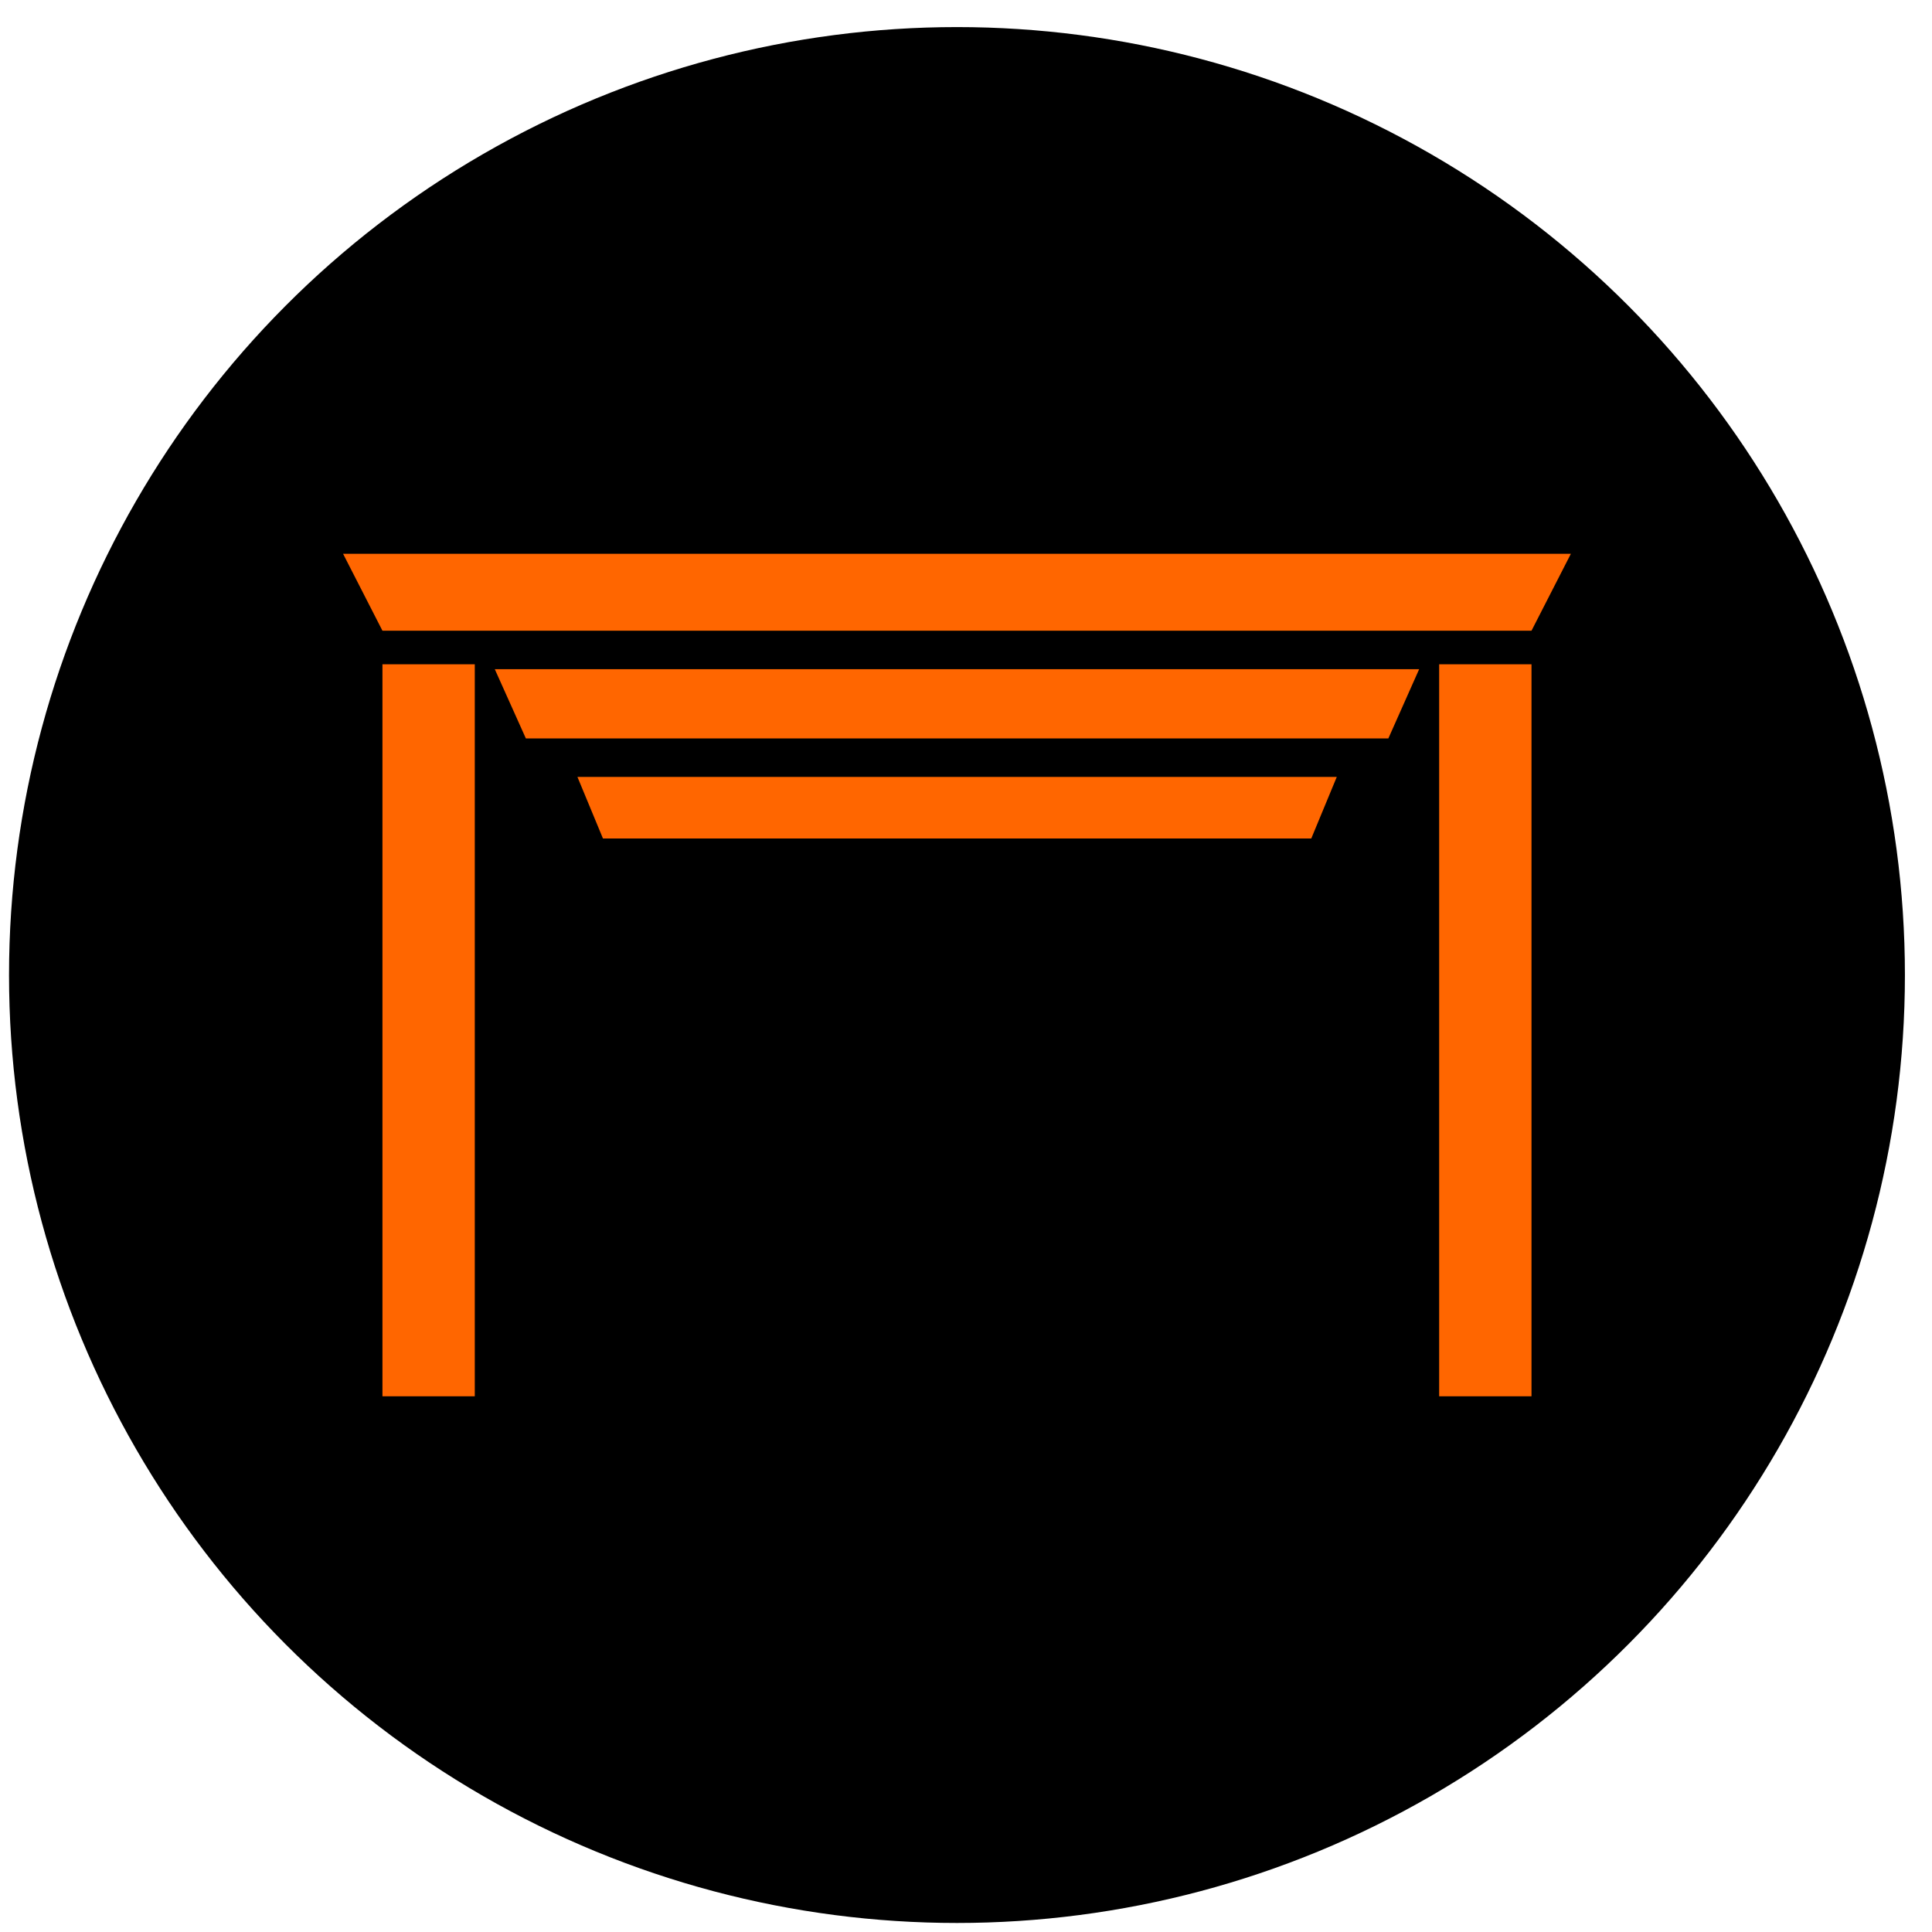
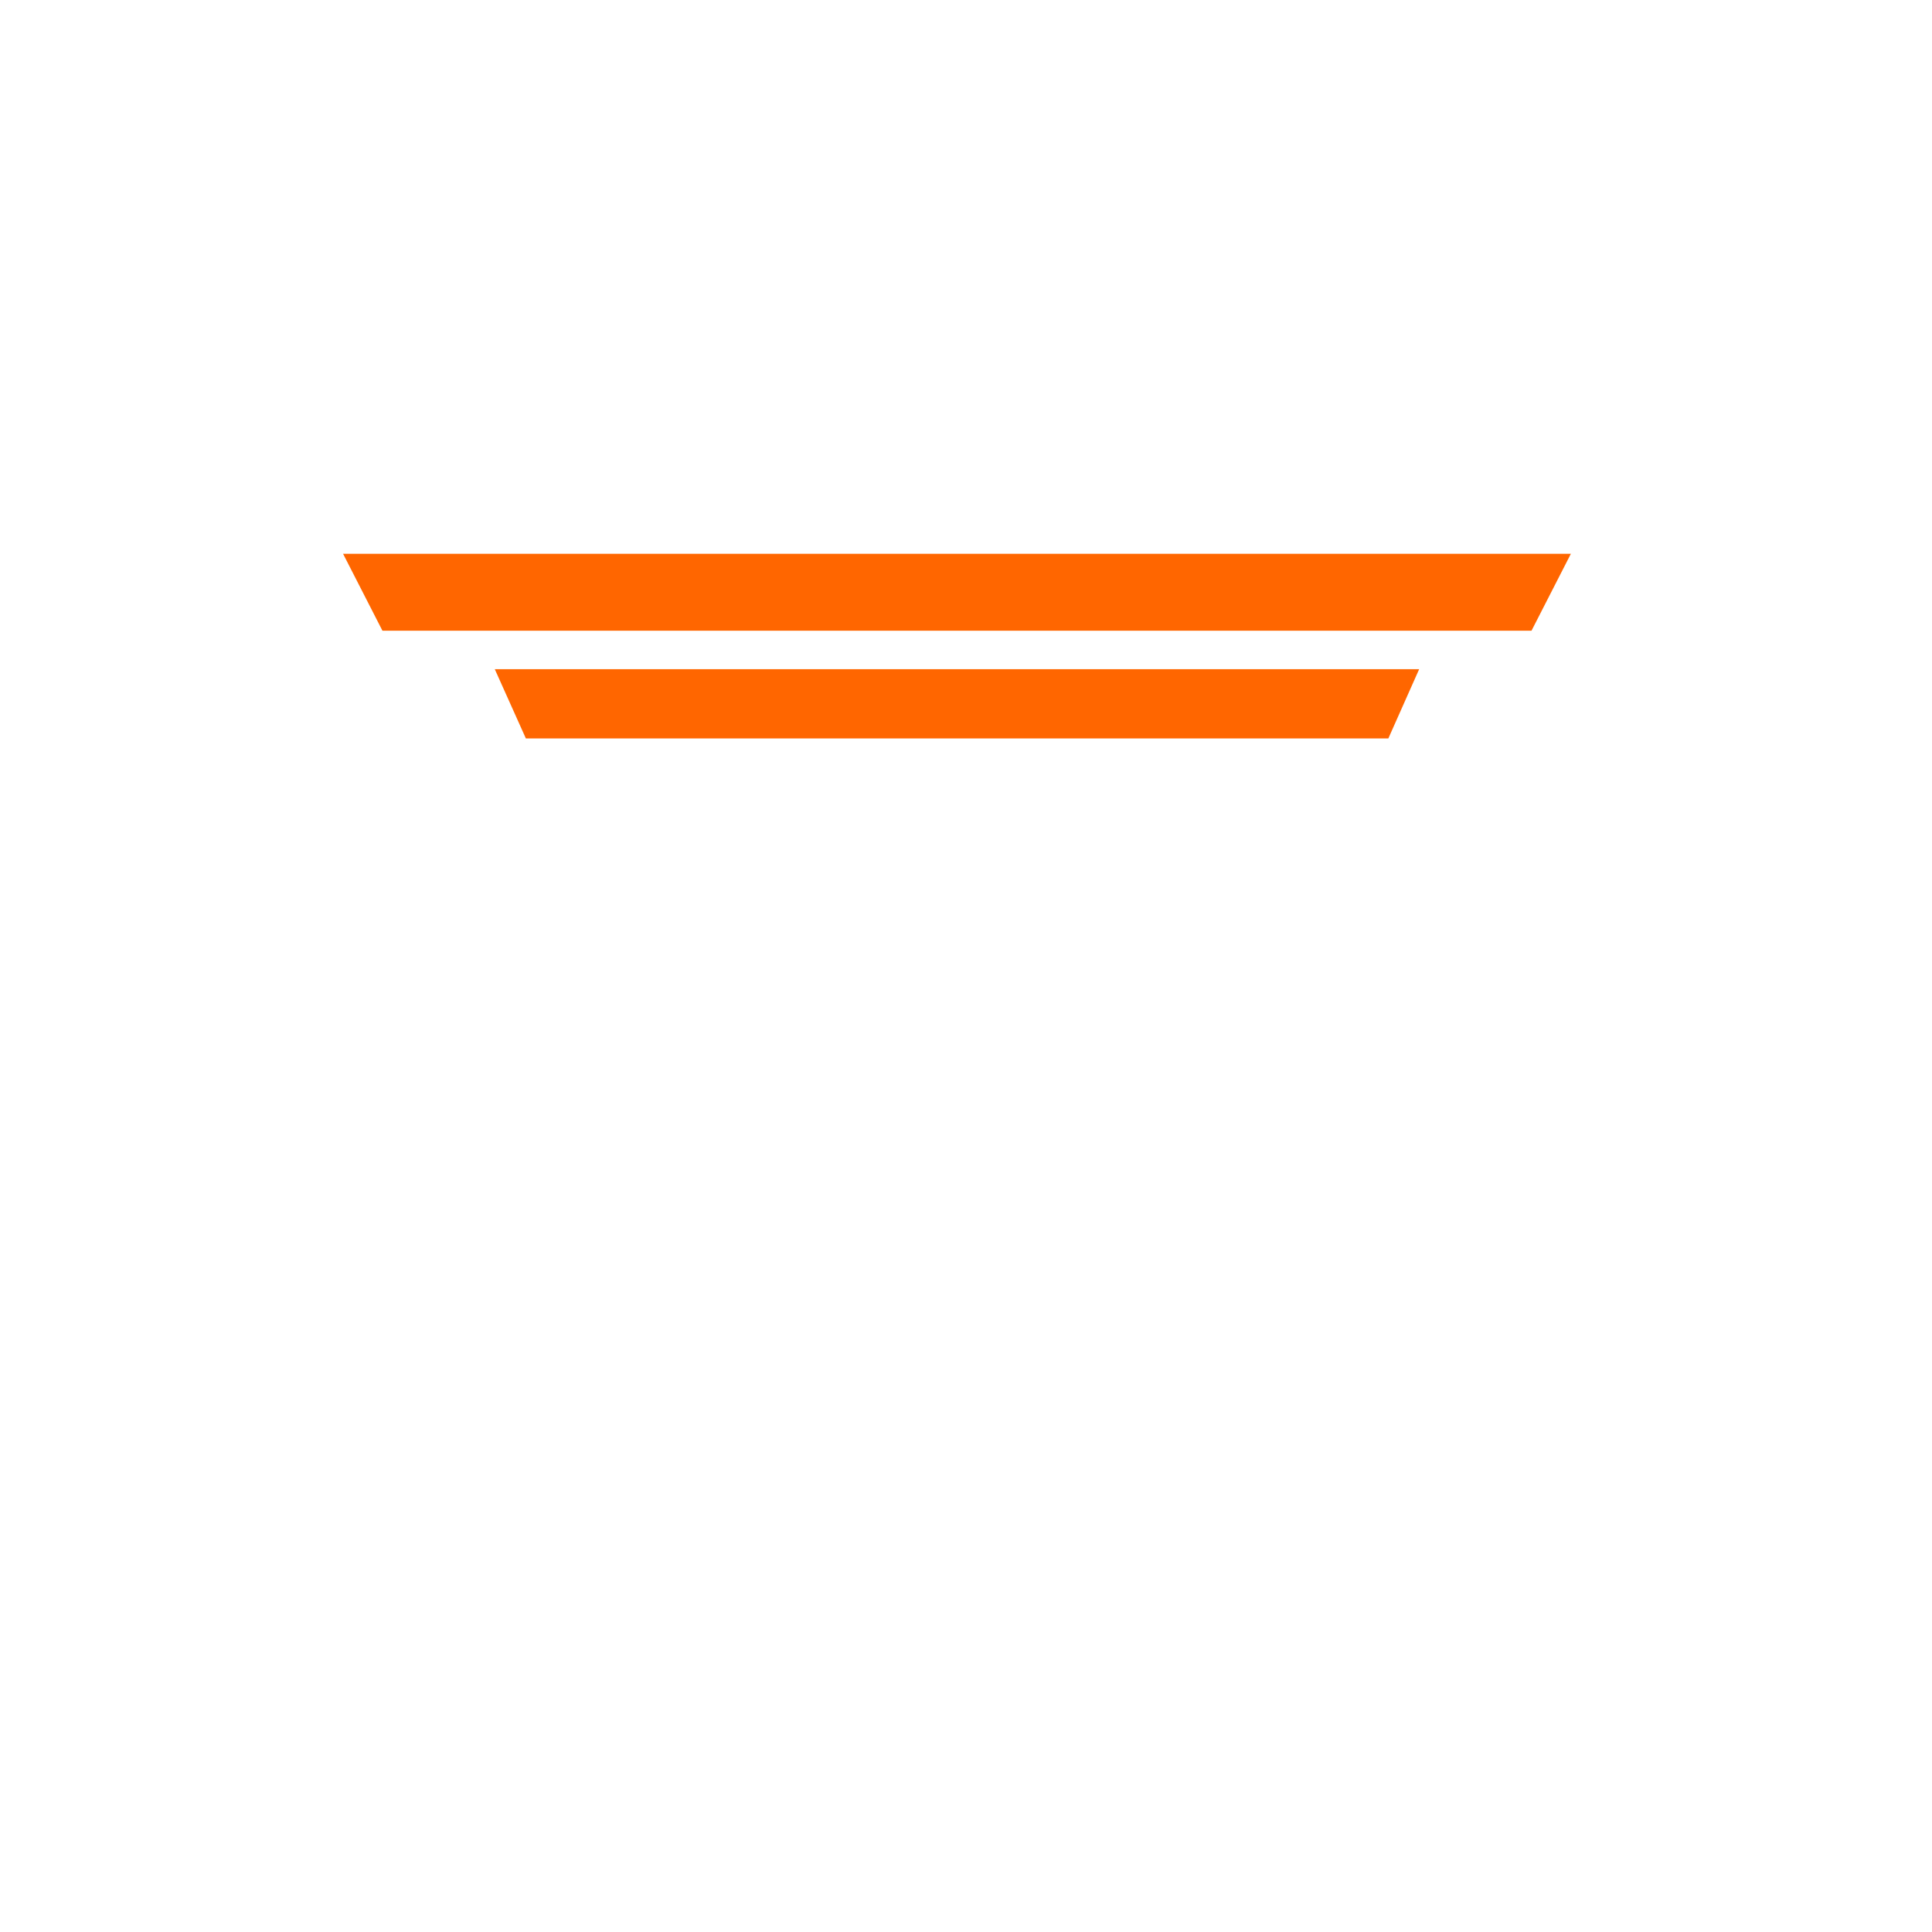
<svg xmlns="http://www.w3.org/2000/svg" xml:space="preserve" width="107px" height="107px" version="1.1" style="shape-rendering:geometricPrecision; text-rendering:geometricPrecision; image-rendering:optimizeQuality; fill-rule:evenodd; clip-rule:evenodd" viewBox="0 0 10700 10700">
  <defs>
    <style type="text/css">
   
    .fil0 {fill:black}
    .fil1 {fill:#FF6600}
   
  </style>
  </defs>
  <g id="Layer_x0020_1">
-     <circle class="fil0" cx="5300" cy="5400" r="5250" />
    <g id="_1389031651072">
      <polygon class="fil1" points="1900,3067 8700,3067 8481.9,3493.1 2118.1,3493.1 " />
      <polygon class="fil1" points="2740.3,3706.2 7859.7,3706.2 7689.1,4089.7 2912.4,4089.7 " />
-       <polygon class="fil1" points="3198,4302.8 7403.5,4302.8 7262.3,4643.7 3339.3,4643.7 " />
-       <rect class="fil1" x="2118.1" y="3679" width="511.4" height="4054.1" />
-       <rect class="fil1" x="7970.5" y="3679" width="511.4" height="4054.1" />
    </g>
  </g>
</svg>